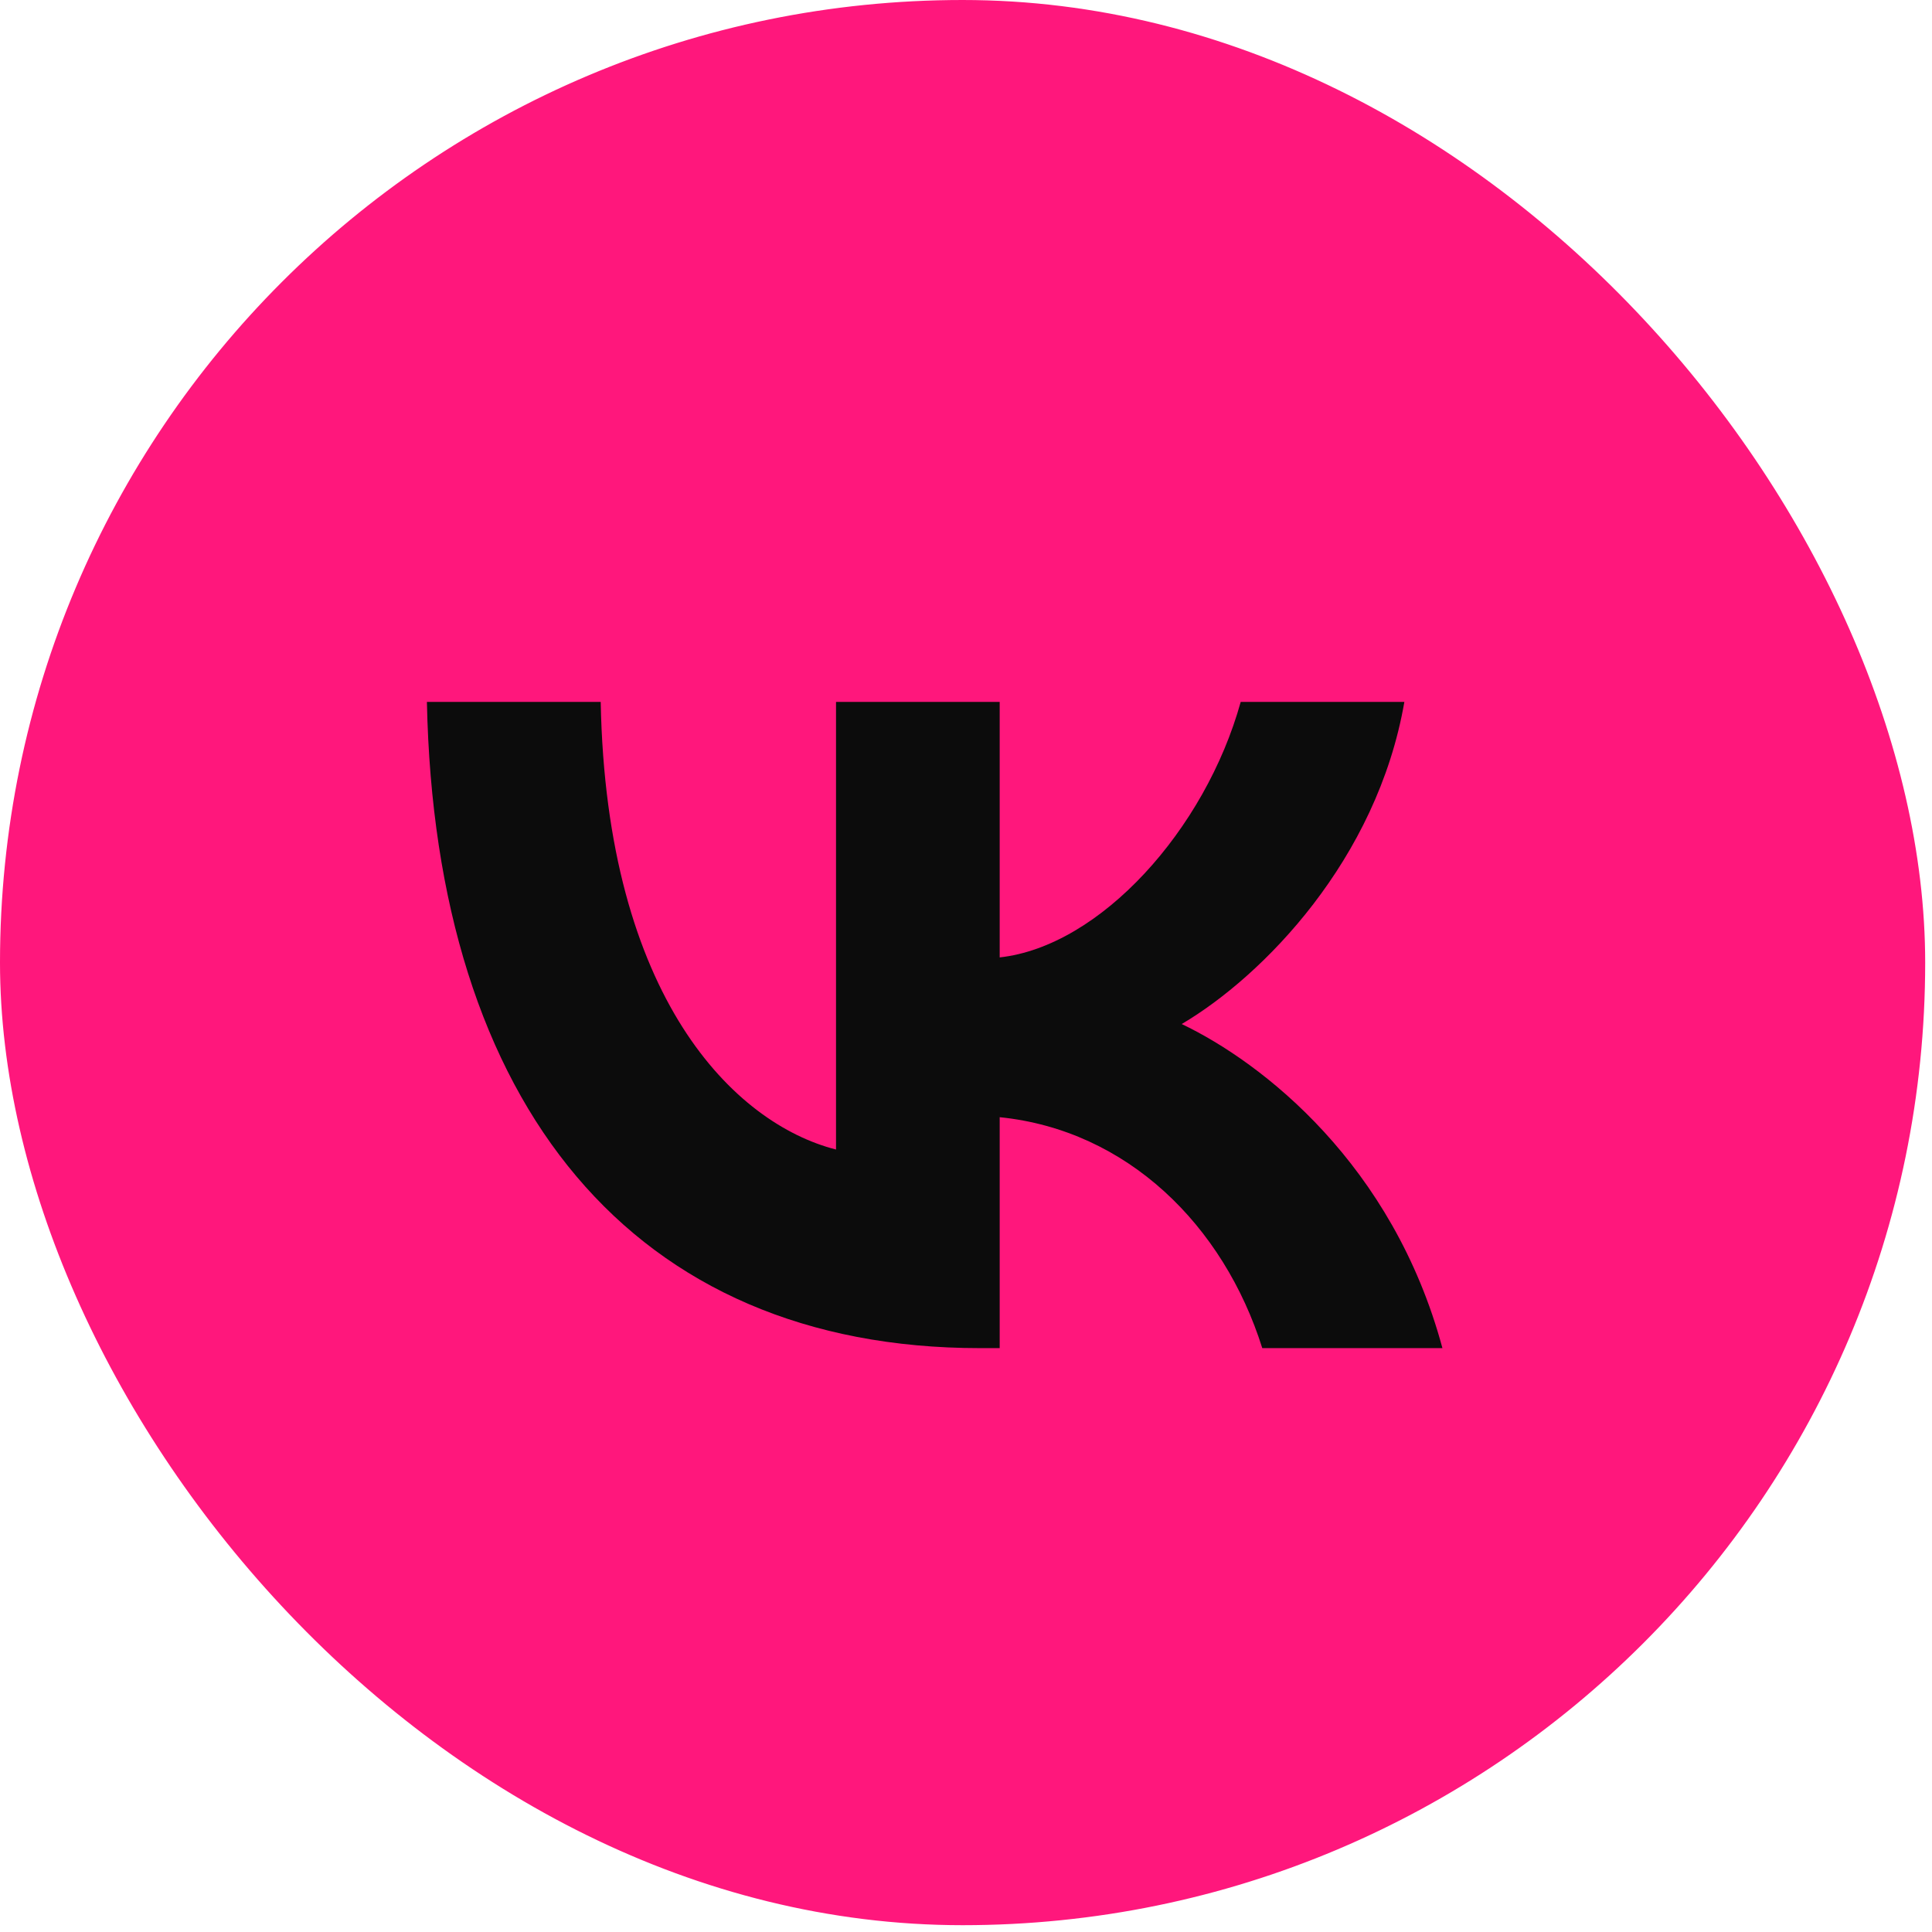
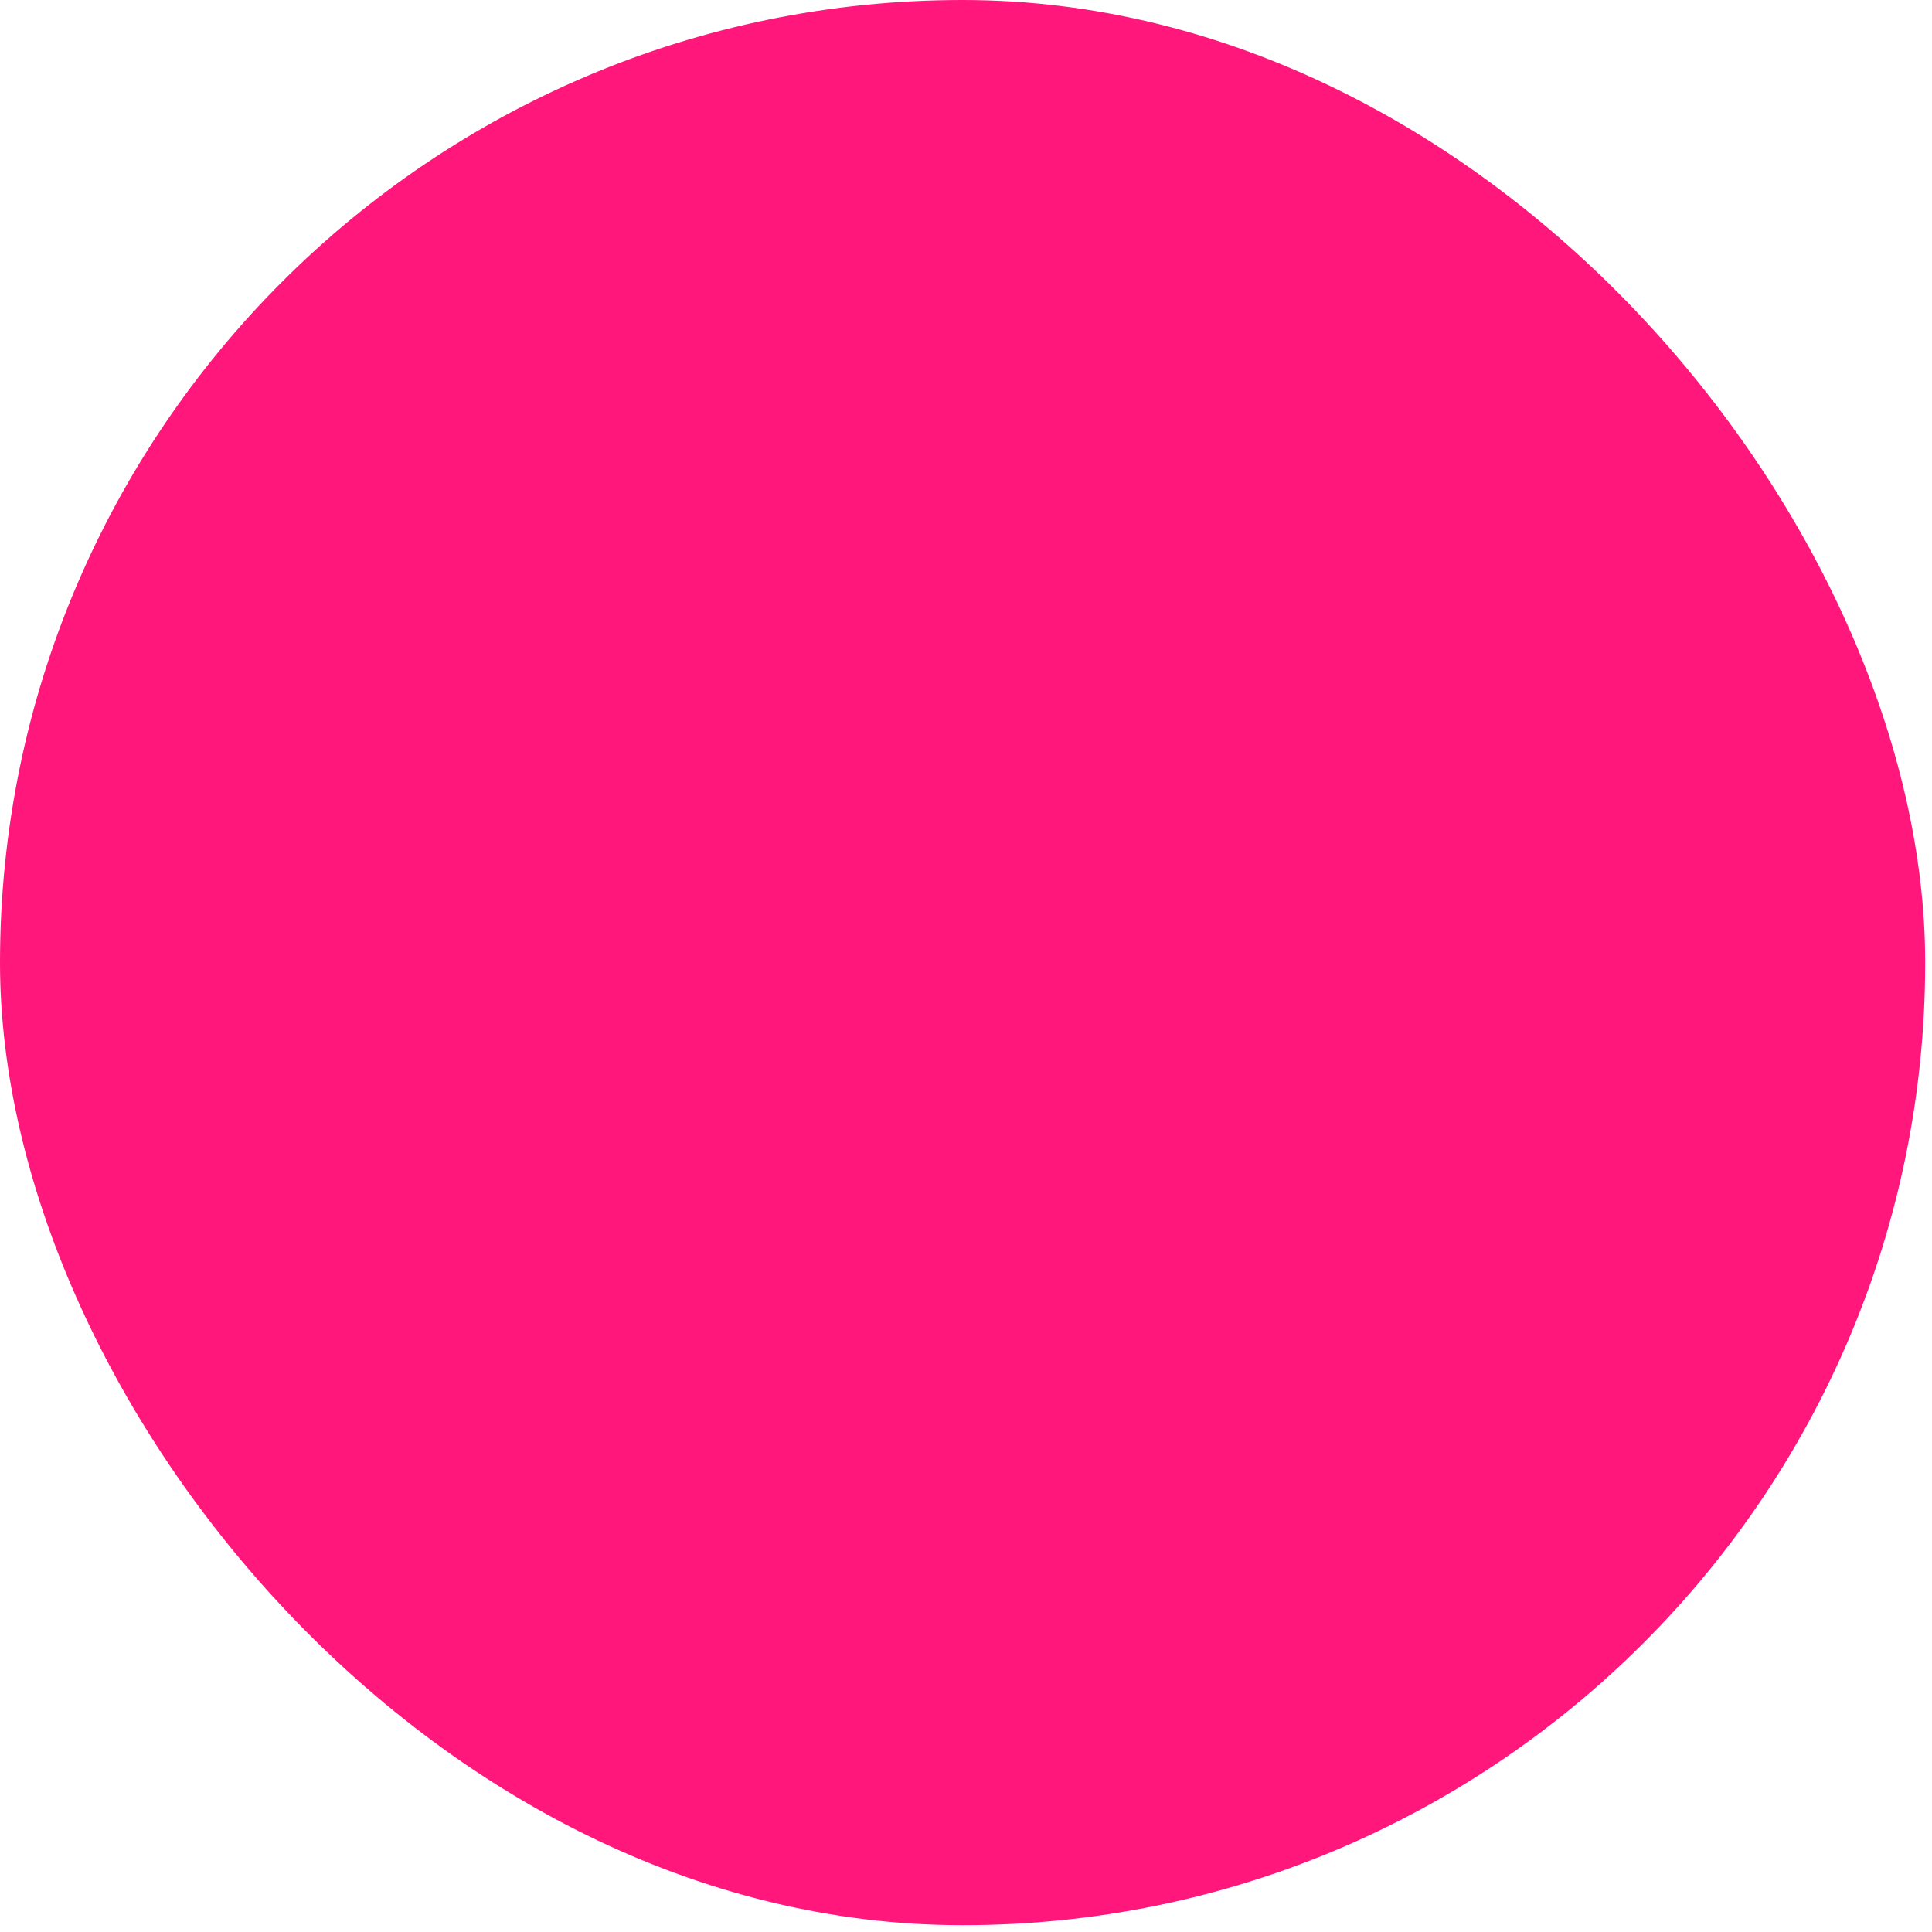
<svg xmlns="http://www.w3.org/2000/svg" width="167" height="167" viewBox="0 0 167 167" fill="none">
  <rect x="1.809" y="1.809" width="162.793" height="162.793" rx="81.397" fill="#FF177C" stroke="#FF177C" stroke-width="3.618" />
-   <path d="M84.711 116.531C54.72 116.531 37.613 95.562 36.901 60.67H51.924C52.417 86.28 63.492 97.128 72.265 99.364V60.67H86.412V82.757C95.075 81.806 104.175 71.741 107.246 60.67H121.392C119.034 74.314 109.165 84.379 102.147 88.516C109.165 91.871 120.405 100.65 124.682 116.531H109.11C105.765 105.907 97.432 97.687 86.412 96.569V116.531H84.711Z" fill="#0C0C0C" />
</svg>